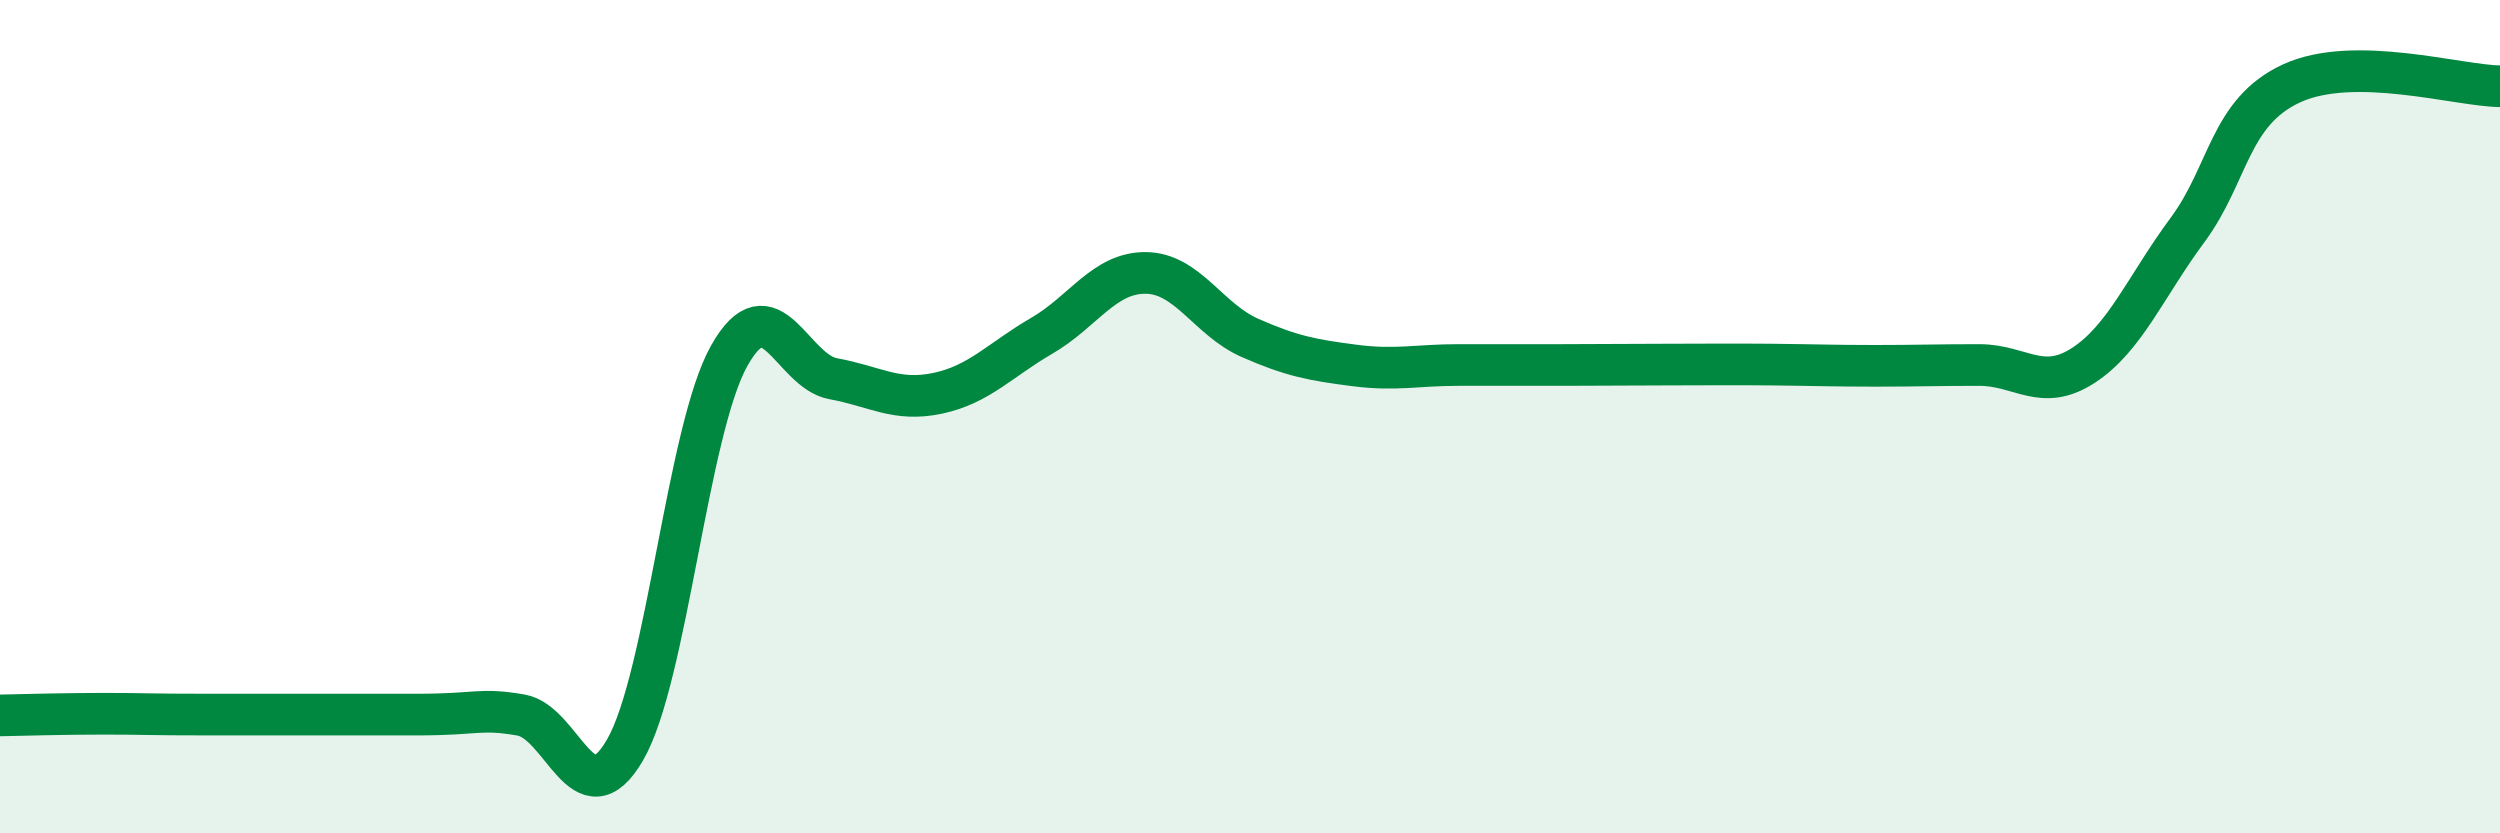
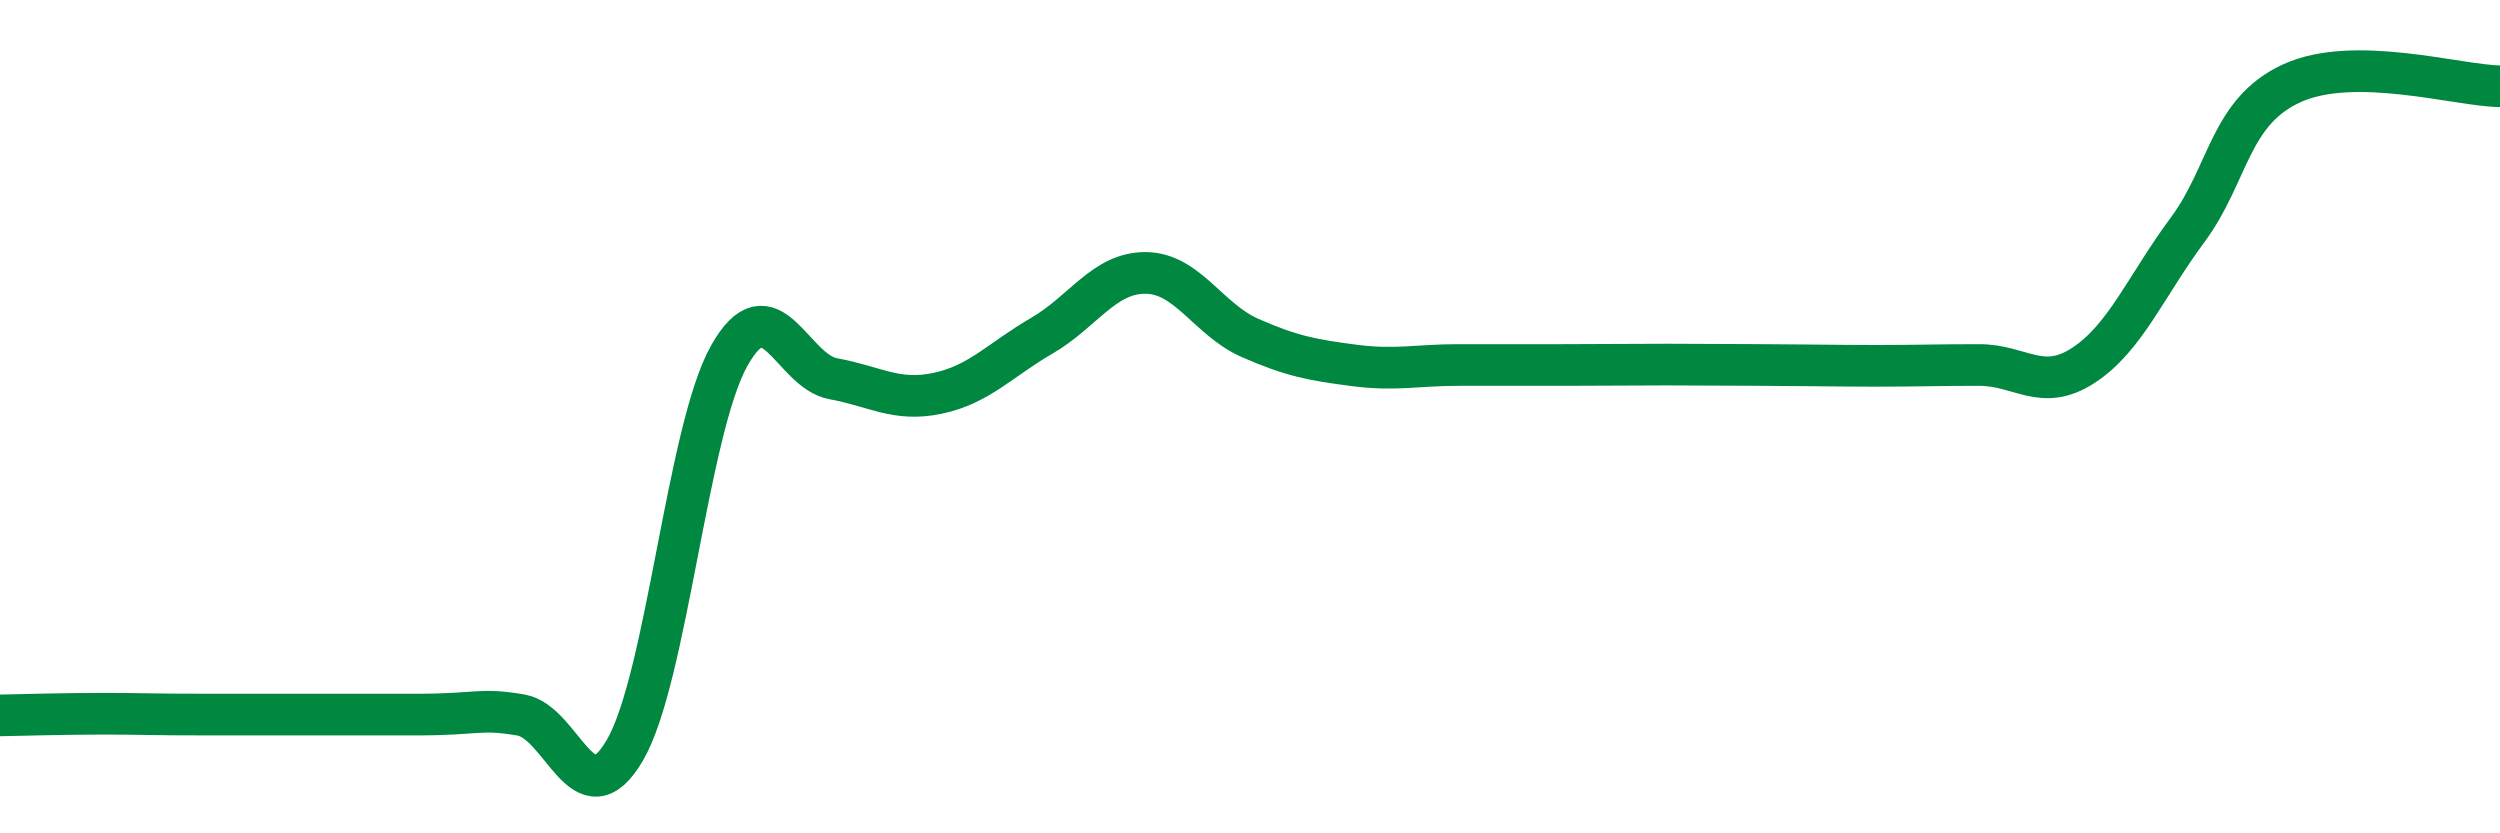
<svg xmlns="http://www.w3.org/2000/svg" width="60" height="20" viewBox="0 0 60 20">
-   <path d="M 0,17.17 C 0.5,17.16 1.5,17.13 2.5,17.13 C 3.5,17.13 3.5,17.15 5,17.15 C 6.5,17.15 8.5,17.15 10,17.15 C 11.5,17.15 11.5,16.99 12.5,17.16 C 13.5,17.33 14,19.72 15,18 C 16,16.28 16.5,10.32 17.5,8.54 C 18.5,6.76 19,8.91 20,9.09 C 21,9.27 21.5,9.65 22.5,9.44 C 23.5,9.23 24,8.64 25,8.06 C 26,7.48 26.5,6.54 27.5,6.55 C 28.5,6.56 29,7.67 30,8.11 C 31,8.55 31.5,8.64 32.5,8.77 C 33.5,8.9 34,8.76 35,8.76 C 36,8.76 36.5,8.76 37.5,8.76 C 38.5,8.76 39,8.75 40,8.75 C 41,8.75 41.5,8.74 42.5,8.75 C 43.5,8.76 44,8.78 45,8.78 C 46,8.78 46.5,8.76 47.5,8.76 C 48.5,8.76 49,9.42 50,8.77 C 51,8.12 51.5,6.87 52.5,5.52 C 53.5,4.17 53.5,2.69 55,2 C 56.5,1.31 59,2.06 60,2.07L60 20L0 20Z" fill="#008740" opacity="0.1" stroke-linecap="round" stroke-linejoin="round" />
-   <path d="M 0,17.17 C 0.5,17.16 1.5,17.13 2.5,17.13 C 3.5,17.13 3.5,17.15 5,17.15 C 6.5,17.15 8.5,17.15 10,17.15 C 11.5,17.15 11.5,16.99 12.5,17.16 C 13.5,17.33 14,19.72 15,18 C 16,16.28 16.5,10.32 17.5,8.54 C 18.5,6.76 19,8.91 20,9.09 C 21,9.27 21.5,9.65 22.5,9.44 C 23.5,9.23 24,8.64 25,8.06 C 26,7.48 26.5,6.54 27.5,6.55 C 28.5,6.56 29,7.67 30,8.11 C 31,8.55 31.5,8.64 32.5,8.77 C 33.5,8.9 34,8.76 35,8.76 C 36,8.76 36.5,8.76 37.5,8.76 C 38.5,8.76 39,8.75 40,8.75 C 41,8.75 41.5,8.74 42.5,8.75 C 43.5,8.76 44,8.78 45,8.78 C 46,8.78 46.5,8.76 47.5,8.76 C 48.5,8.76 49,9.42 50,8.77 C 51,8.12 51.5,6.87 52.5,5.52 C 53.5,4.17 53.5,2.69 55,2 C 56.5,1.31 59,2.06 60,2.07" stroke="#008740" stroke-width="1" fill="none" stroke-linecap="round" stroke-linejoin="round" />
+   <path d="M 0,17.17 C 0.5,17.16 1.5,17.13 2.5,17.13 C 3.5,17.13 3.5,17.15 5,17.15 C 6.5,17.15 8.5,17.15 10,17.15 C 11.5,17.15 11.5,16.99 12.5,17.16 C 13.5,17.33 14,19.72 15,18 C 16,16.28 16.5,10.32 17.5,8.54 C 18.5,6.76 19,8.91 20,9.09 C 21,9.27 21.5,9.65 22.5,9.44 C 23.5,9.23 24,8.64 25,8.06 C 26,7.48 26.5,6.54 27.5,6.55 C 28.5,6.56 29,7.67 30,8.11 C 31,8.55 31.5,8.64 32.5,8.77 C 33.5,8.9 34,8.76 35,8.76 C 36,8.76 36.5,8.76 37.5,8.76 C 38.5,8.76 39,8.75 40,8.75 C 43.5,8.76 44,8.78 45,8.78 C 46,8.78 46.5,8.76 47.5,8.76 C 48.5,8.76 49,9.42 50,8.77 C 51,8.12 51.5,6.87 52.5,5.52 C 53.5,4.17 53.5,2.69 55,2 C 56.5,1.31 59,2.06 60,2.07" stroke="#008740" stroke-width="1" fill="none" stroke-linecap="round" stroke-linejoin="round" />
</svg>